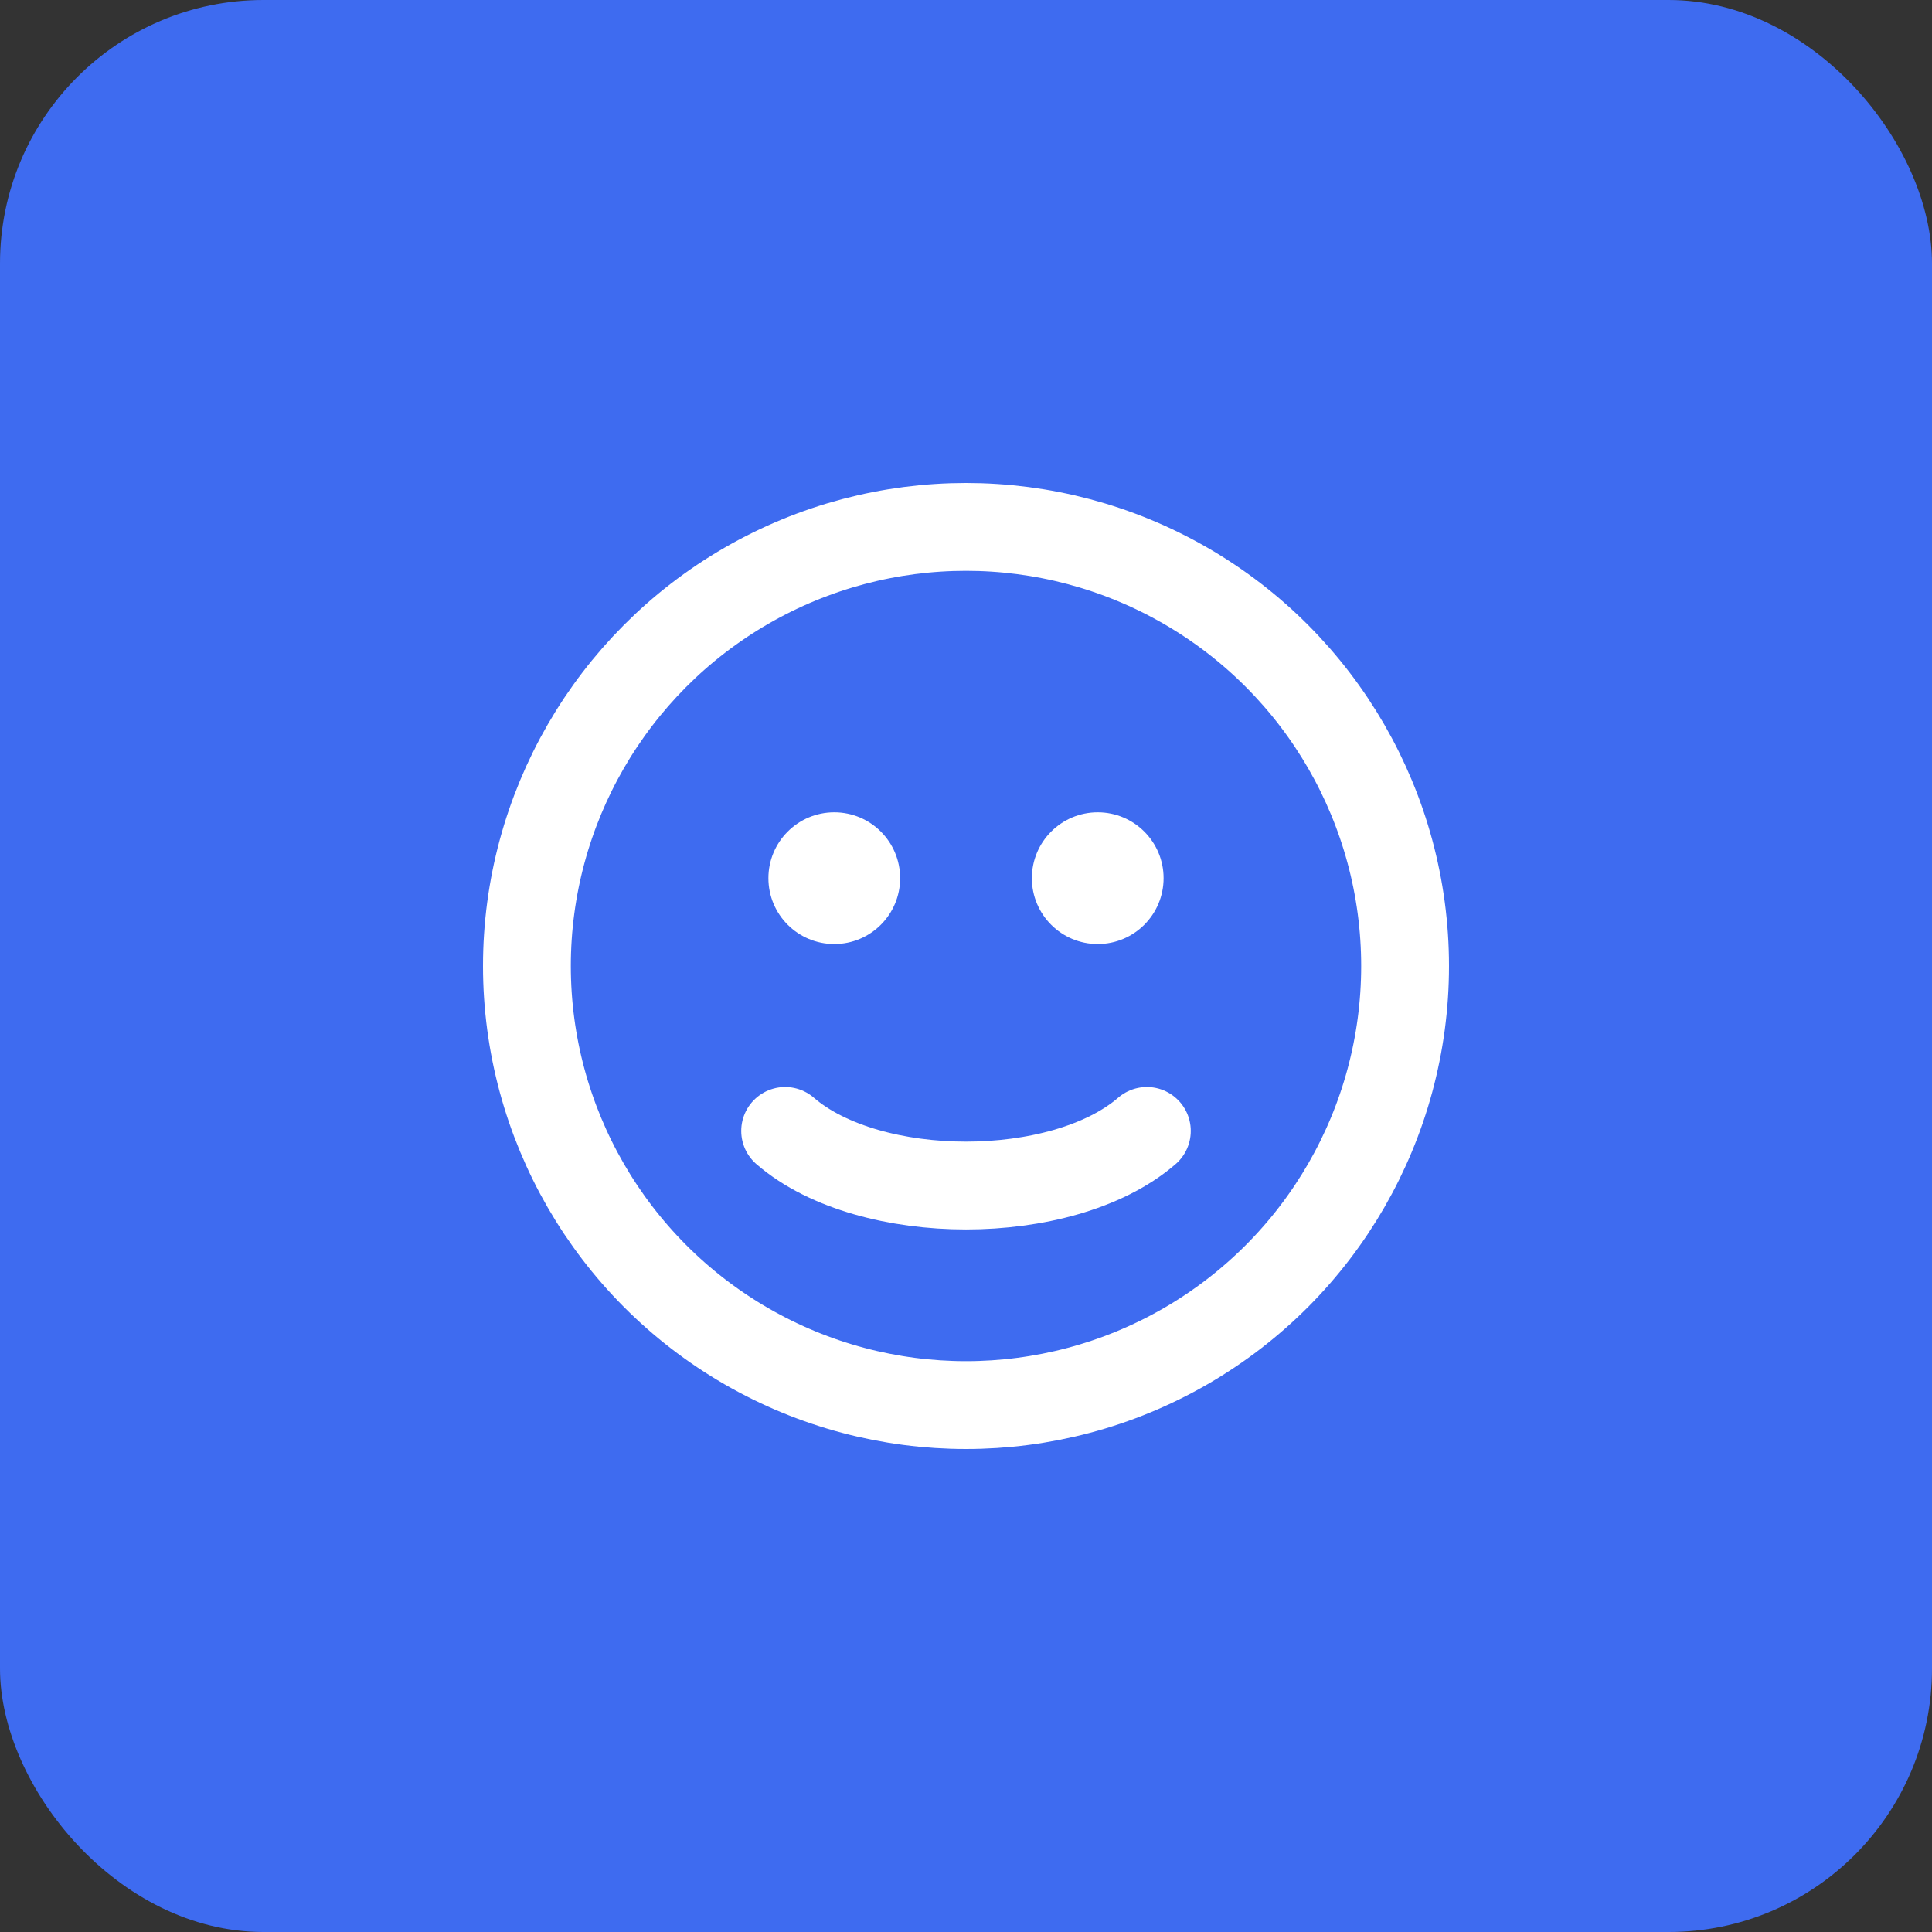
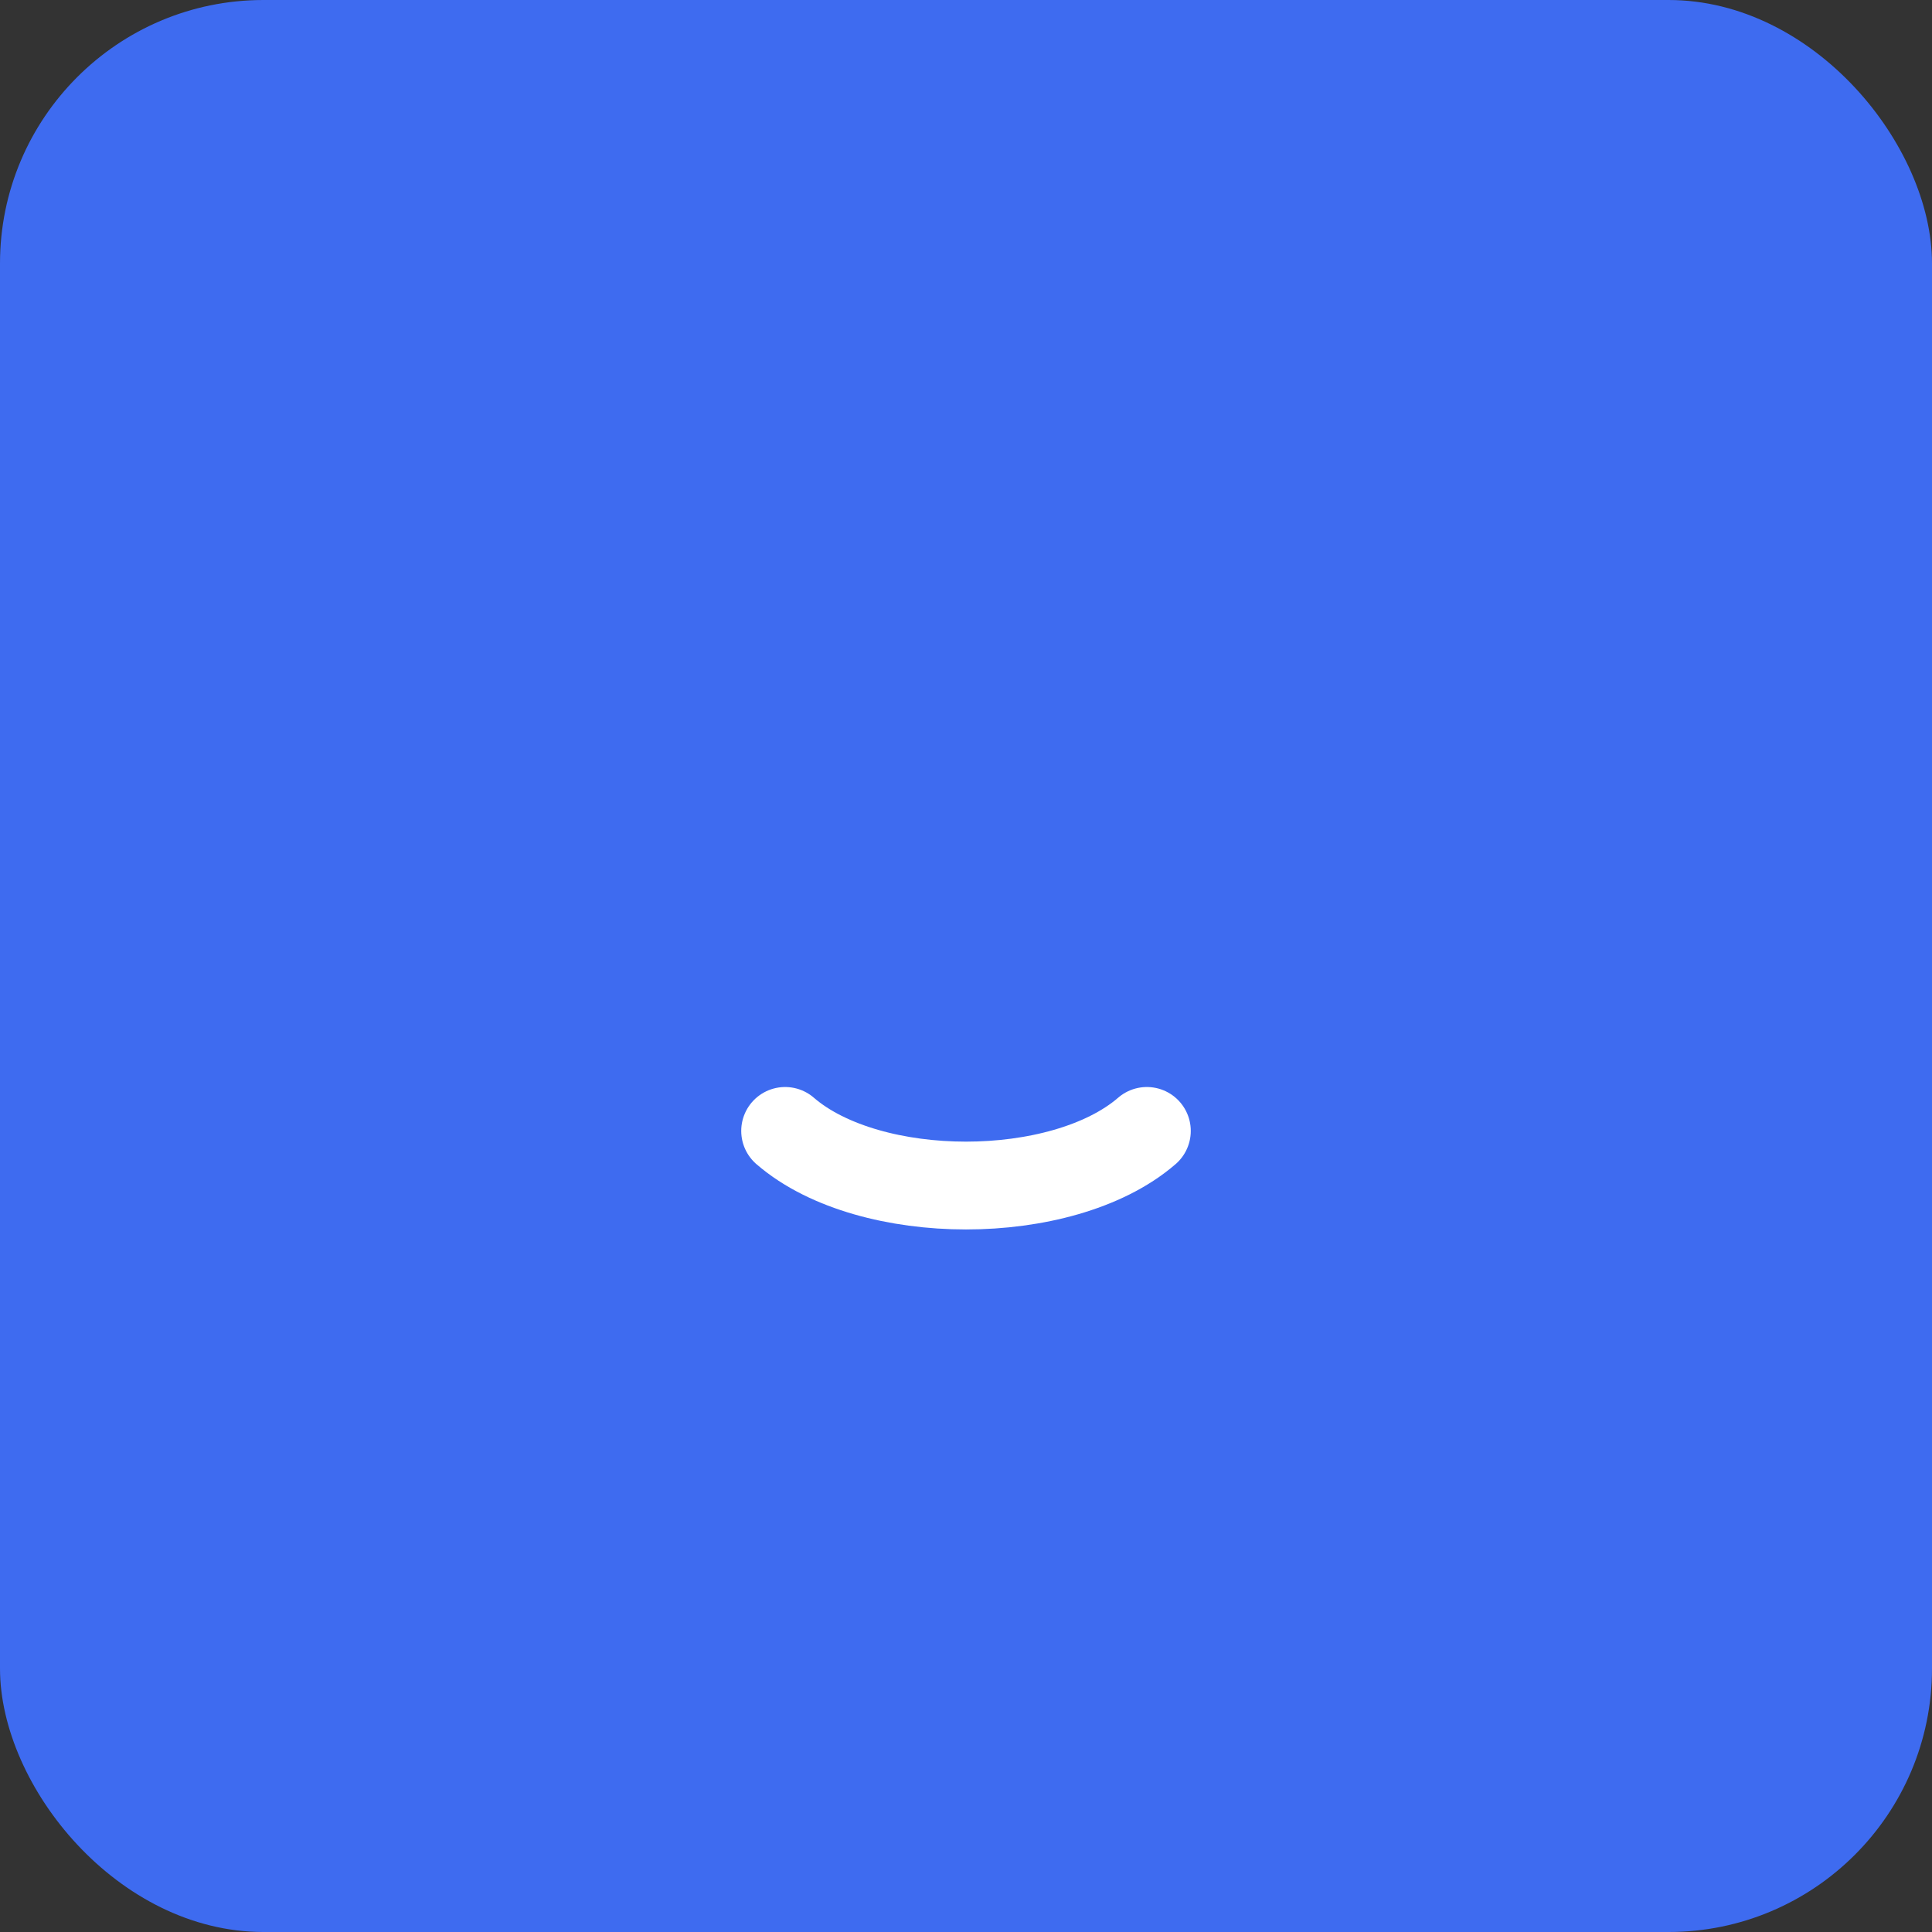
<svg xmlns="http://www.w3.org/2000/svg" width="44" height="44" viewBox="0 0 44 44" fill="none">
  <rect x="0" y="0" width="44" height="44" fill="#333333" stroke="none" />
  <rect width="44" height="44" rx="6" fill="#3E6BF0" />
-   <circle cx="22" cy="22" r="10" stroke="white" stroke-width="2" stroke-linecap="round" />
  <path d="M17.881 25.756C18.374 26.183 19.023 26.491 19.723 26.693C20.43 26.897 21.214 27 22 27C22.786 27 23.57 26.897 24.277 26.693C24.977 26.491 25.626 26.183 26.119 25.756" stroke="white" stroke-width="2" stroke-linecap="round" />
-   <circle cx="19" cy="20" r="1.25" fill="white" stroke="white" stroke-width="0.5" stroke-linecap="round" />
-   <circle cx="25" cy="20" r="1.25" fill="white" stroke="white" stroke-width="0.5" stroke-linecap="round" />
</svg>